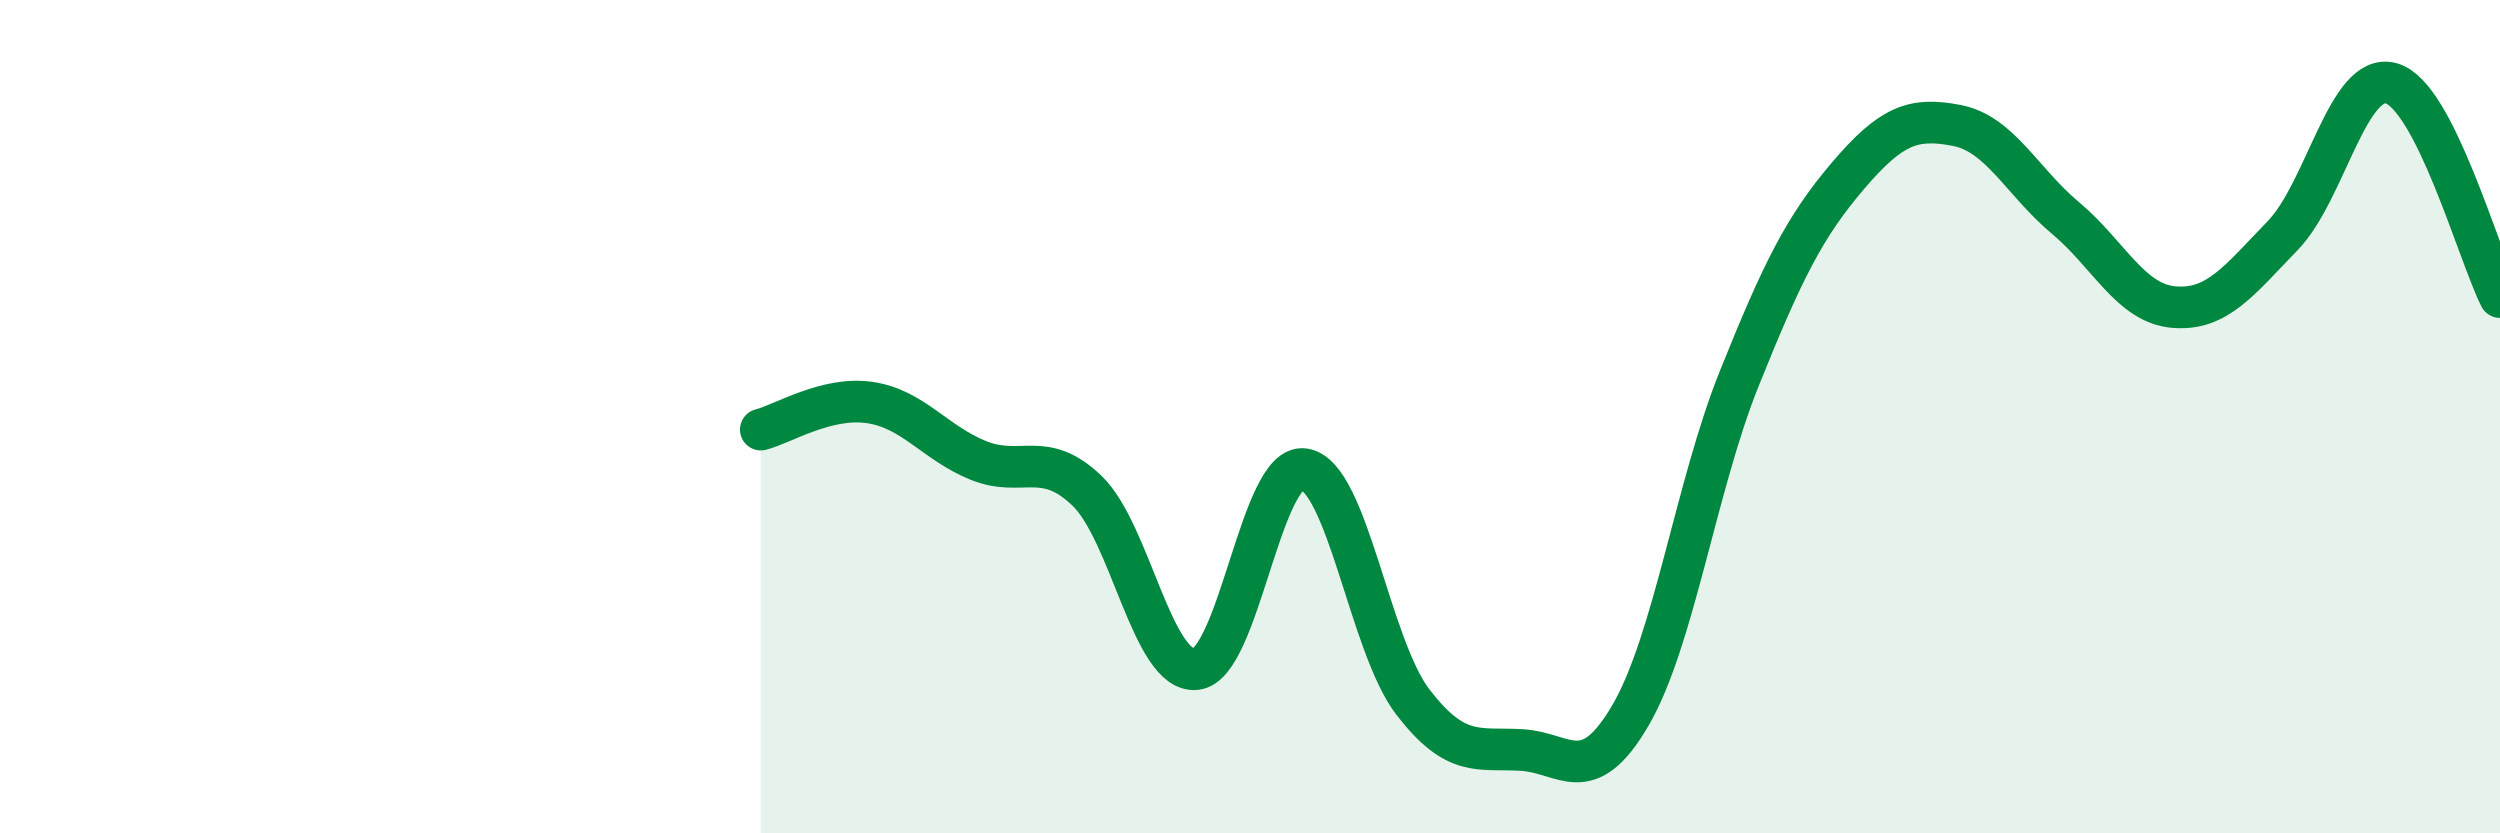
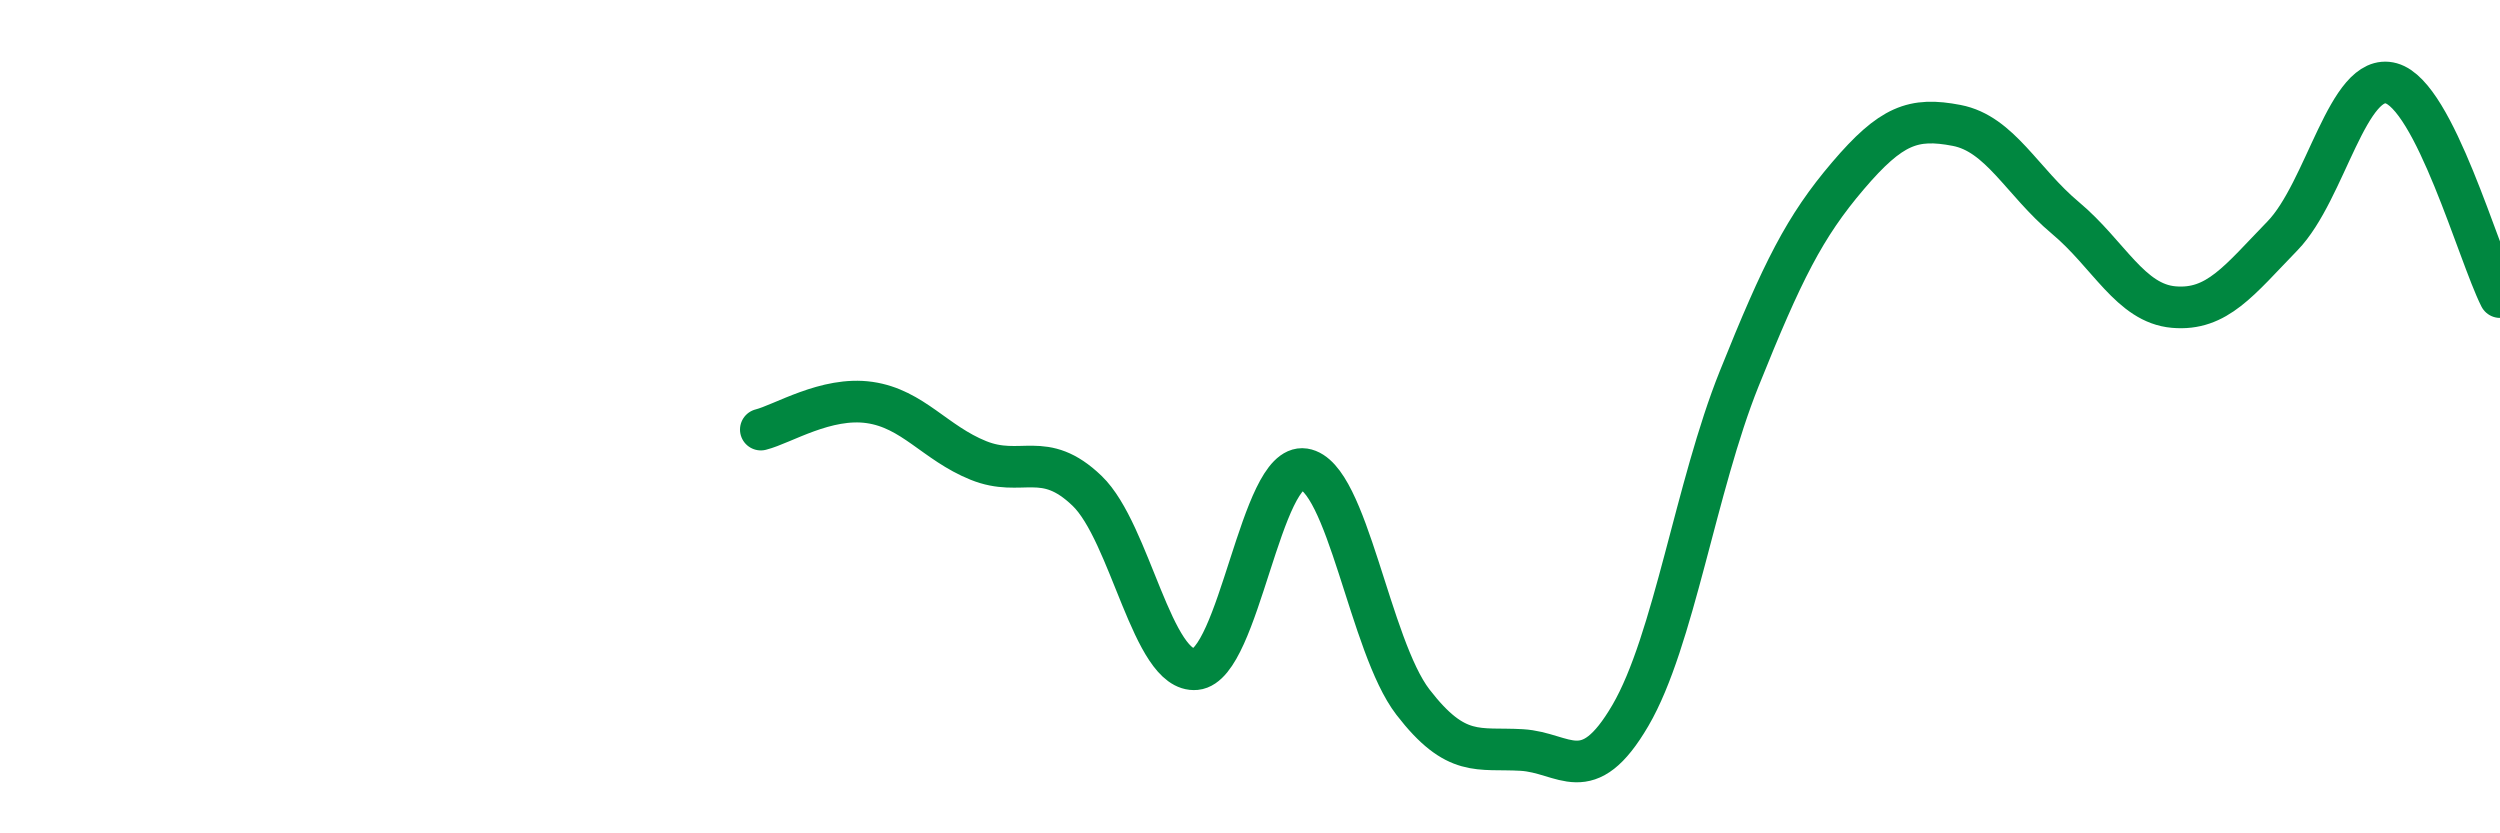
<svg xmlns="http://www.w3.org/2000/svg" width="60" height="20" viewBox="0 0 60 20">
-   <path d="M 18.26,10.31 C 18.78,10.18 19.83,9.51 20.87,9.66 C 21.91,9.81 22.44,10.63 23.48,11.05 C 24.52,11.47 25.05,10.78 26.09,11.78 C 27.13,12.78 27.66,16.16 28.7,16.06 C 29.74,15.96 30.26,11.1 31.3,11.26 C 32.34,11.42 32.87,15.5 33.91,16.85 C 34.95,18.2 35.48,17.94 36.52,18 C 37.56,18.06 38.09,18.95 39.13,17.17 C 40.17,15.39 40.7,11.68 41.74,9.09 C 42.78,6.5 43.31,5.44 44.35,4.22 C 45.39,3 45.92,2.81 46.96,3.01 C 48,3.21 48.53,4.36 49.57,5.23 C 50.61,6.1 51.13,7.28 52.17,7.37 C 53.21,7.46 53.74,6.73 54.78,5.66 C 55.82,4.59 56.35,1.71 57.39,2 C 58.43,2.29 59.48,6.1 60,7.13L60 20L18.26 20Z" fill="#008740" opacity="0.1" stroke-linecap="round" stroke-linejoin="round" />
  <path d="M 18.26,10.31 C 18.78,10.18 19.83,9.51 20.87,9.66 C 21.91,9.81 22.44,10.63 23.48,11.05 C 24.52,11.47 25.05,10.78 26.09,11.78 C 27.13,12.78 27.66,16.16 28.7,16.06 C 29.74,15.96 30.26,11.1 31.3,11.26 C 32.34,11.42 32.87,15.5 33.91,16.85 C 34.95,18.2 35.48,17.94 36.52,18 C 37.56,18.06 38.09,18.95 39.13,17.17 C 40.17,15.39 40.7,11.68 41.74,9.09 C 42.78,6.5 43.31,5.44 44.35,4.22 C 45.39,3 45.92,2.81 46.96,3.01 C 48,3.21 48.53,4.36 49.57,5.23 C 50.61,6.1 51.13,7.28 52.17,7.37 C 53.21,7.46 53.74,6.73 54.78,5.66 C 55.82,4.59 56.35,1.71 57.39,2 C 58.43,2.29 59.48,6.1 60,7.13" stroke="#008740" stroke-width="1" fill="none" stroke-linecap="round" stroke-linejoin="round" />
</svg>